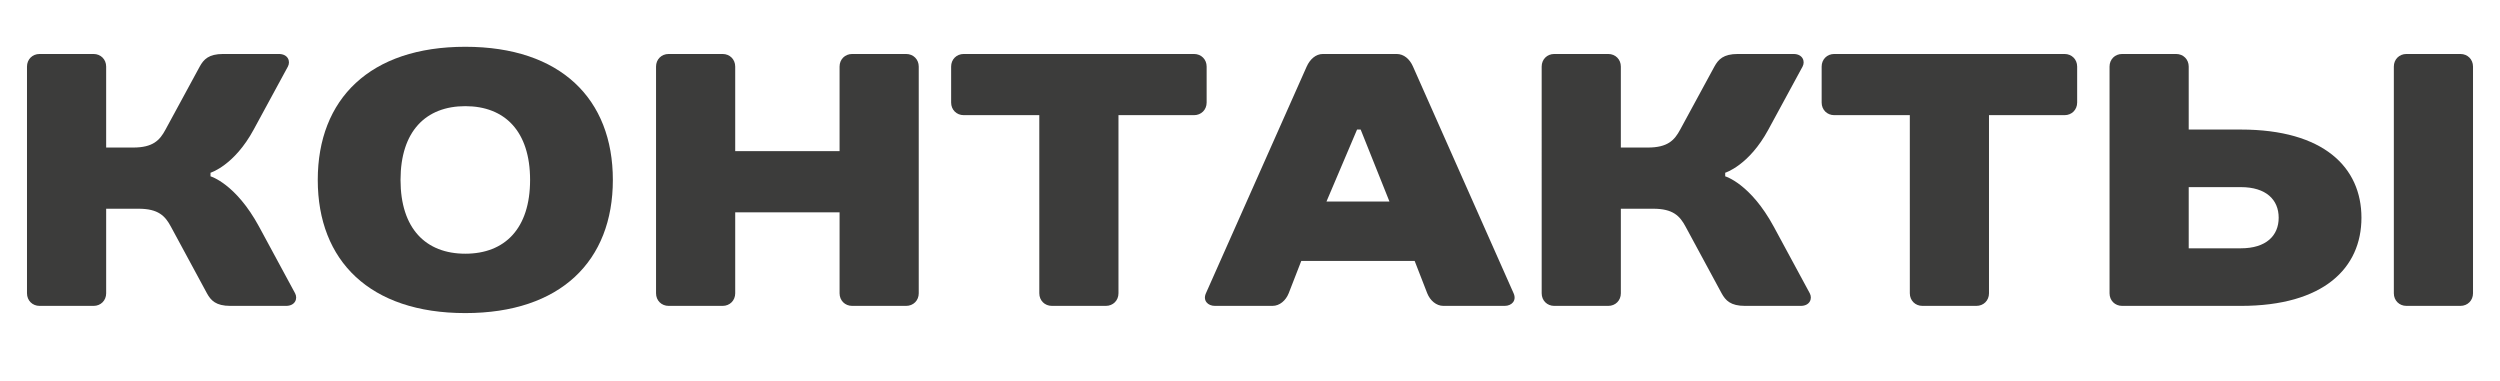
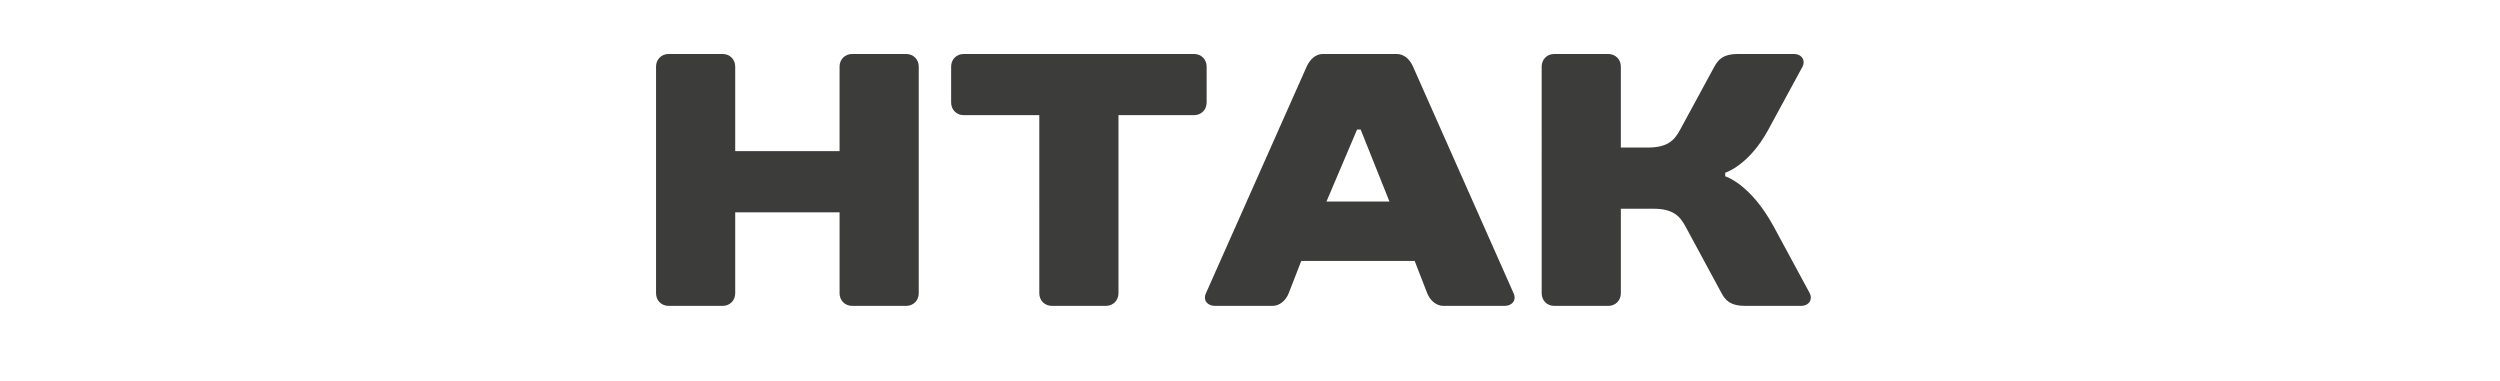
<svg xmlns="http://www.w3.org/2000/svg" id="_Слой_2" viewBox="0 0 347.35 53">
  <defs>
    <style>.cls-1{fill:#3c3c3b;stroke-width:0px;}</style>
  </defs>
  <g id="_Слой_1-2">
-     <path class="cls-1" d="m29.25,24.5s3.5,1,6.75,7l5,9.25c.4.75,0,1.75-1.25,1.75h-7.75c-2,0-2.7-.75-3.25-1.75l-5-9.25c-.8-1.5-1.75-2.5-4.5-2.5h-4.5v11.75c0,1-.75,1.75-1.75,1.75h-7.5c-1,0-1.75-.75-1.75-1.75V9.25c0-1,.75-1.75,1.75-1.75h7.5c1,0,1.75.75,1.75,1.75v11.25h3.75c2.75,0,3.7-1,4.5-2.5l4.75-8.75c.55-1,1.25-1.75,3.25-1.75h7.75c1.25,0,1.65,1,1.25,1.75l-4.75,8.75c-2.7,5-6,6-6,6v.5Z" />
-     <path class="cls-1" d="m85.15,25c0,11.25-7.25,18.5-20.5,18.5s-20.5-7.25-20.5-18.5,7.25-18.5,20.5-18.5,20.5,7.25,20.5,18.5Zm-11.5,0c0-6.75-3.5-10.25-9-10.25s-9,3.5-9,10.25,3.5,10.25,9,10.25,9-3.5,9-10.25Z" />
    <path class="cls-1" d="m127.65,40.75c0,1-.75,1.75-1.75,1.75h-7.5c-1,0-1.75-.75-1.75-1.75v-11.25h-14.5v11.25c0,1-.75,1.75-1.75,1.75h-7.5c-1,0-1.75-.75-1.75-1.75V9.25c0-1,.75-1.75,1.75-1.75h7.5c1,0,1.75.75,1.75,1.75v11.75h14.5v-11.75c0-1,.75-1.75,1.75-1.75h7.5c1,0,1.75.75,1.75,1.75v31.5Z" />
    <path class="cls-1" d="m167.65,14.25c0,1-.75,1.75-1.75,1.75h-10.5v24.75c0,1-.75,1.75-1.75,1.75h-7.5c-1,0-1.75-.75-1.75-1.75V16h-10.5c-1,0-1.75-.75-1.75-1.75v-5c0-1,.75-1.75,1.75-1.75h32c1,0,1.75.75,1.75,1.75v5Z" />
    <path class="cls-1" d="m196.55,36.25h-15.75l-1.75,4.5c-.4,1-1.25,1.75-2.25,1.75h-8c-1,0-1.7-.75-1.25-1.75l14-31.5c.45-1,1.25-1.75,2.25-1.75h10.25c1,0,1.8.7,2.25,1.7l14,31.55c.45,1-.25,1.75-1.25,1.75h-8.5c-1,0-1.85-.75-2.25-1.75l-1.75-4.5Zm-12.25-8.25h8.75l-4-10h-.5l-4.25,10Z" />
    <path class="cls-1" d="m239.7,24.5s3.5,1,6.75,7l5,9.25c.4.75,0,1.75-1.25,1.75h-7.75c-2,0-2.7-.75-3.25-1.75l-5-9.25c-.8-1.5-1.75-2.5-4.5-2.5h-4.5v11.75c0,1-.75,1.75-1.75,1.75h-7.5c-1,0-1.75-.75-1.75-1.75V9.25c0-1,.75-1.75,1.75-1.75h7.5c1,0,1.75.75,1.75,1.75v11.25h3.75c2.75,0,3.7-1,4.5-2.5l4.75-8.75c.55-1,1.25-1.75,3.25-1.75h7.75c1.25,0,1.65,1,1.25,1.75l-4.75,8.75c-2.7,5-6,6-6,6v.5Z" />
-     <path class="cls-1" d="m288.6,14.25c0,1-.75,1.75-1.75,1.75h-10.5v24.75c0,1-.75,1.75-1.75,1.75h-7.5c-1,0-1.75-.75-1.75-1.75V16h-10.5c-1,0-1.75-.75-1.75-1.75v-5c0-1,.75-1.75,1.75-1.75h32c1,0,1.75.75,1.75,1.75v5Z" />
-     <path class="cls-1" d="m311.35,42.5h-16.5c-1,0-1.75-.75-1.75-1.75V9.25c0-1,.75-1.75,1.75-1.75h7.5c1,0,1.75.75,1.75,1.75v8.75h7.25c11.5,0,16.75,5.25,16.75,12.25s-5.25,12.25-16.75,12.25Zm0-16.5h-7.25v8.5h7.25c3.5,0,5.25-1.75,5.25-4.25s-1.75-4.25-5.25-4.25Zm32.25,14.75c0,1-.75,1.75-1.75,1.75h-7.5c-1,0-1.75-.75-1.75-1.75V9.25c0-1,.75-1.75,1.75-1.75h7.5c1,0,1.75.75,1.75,1.75v31.5Z" />
  </g>
</svg>